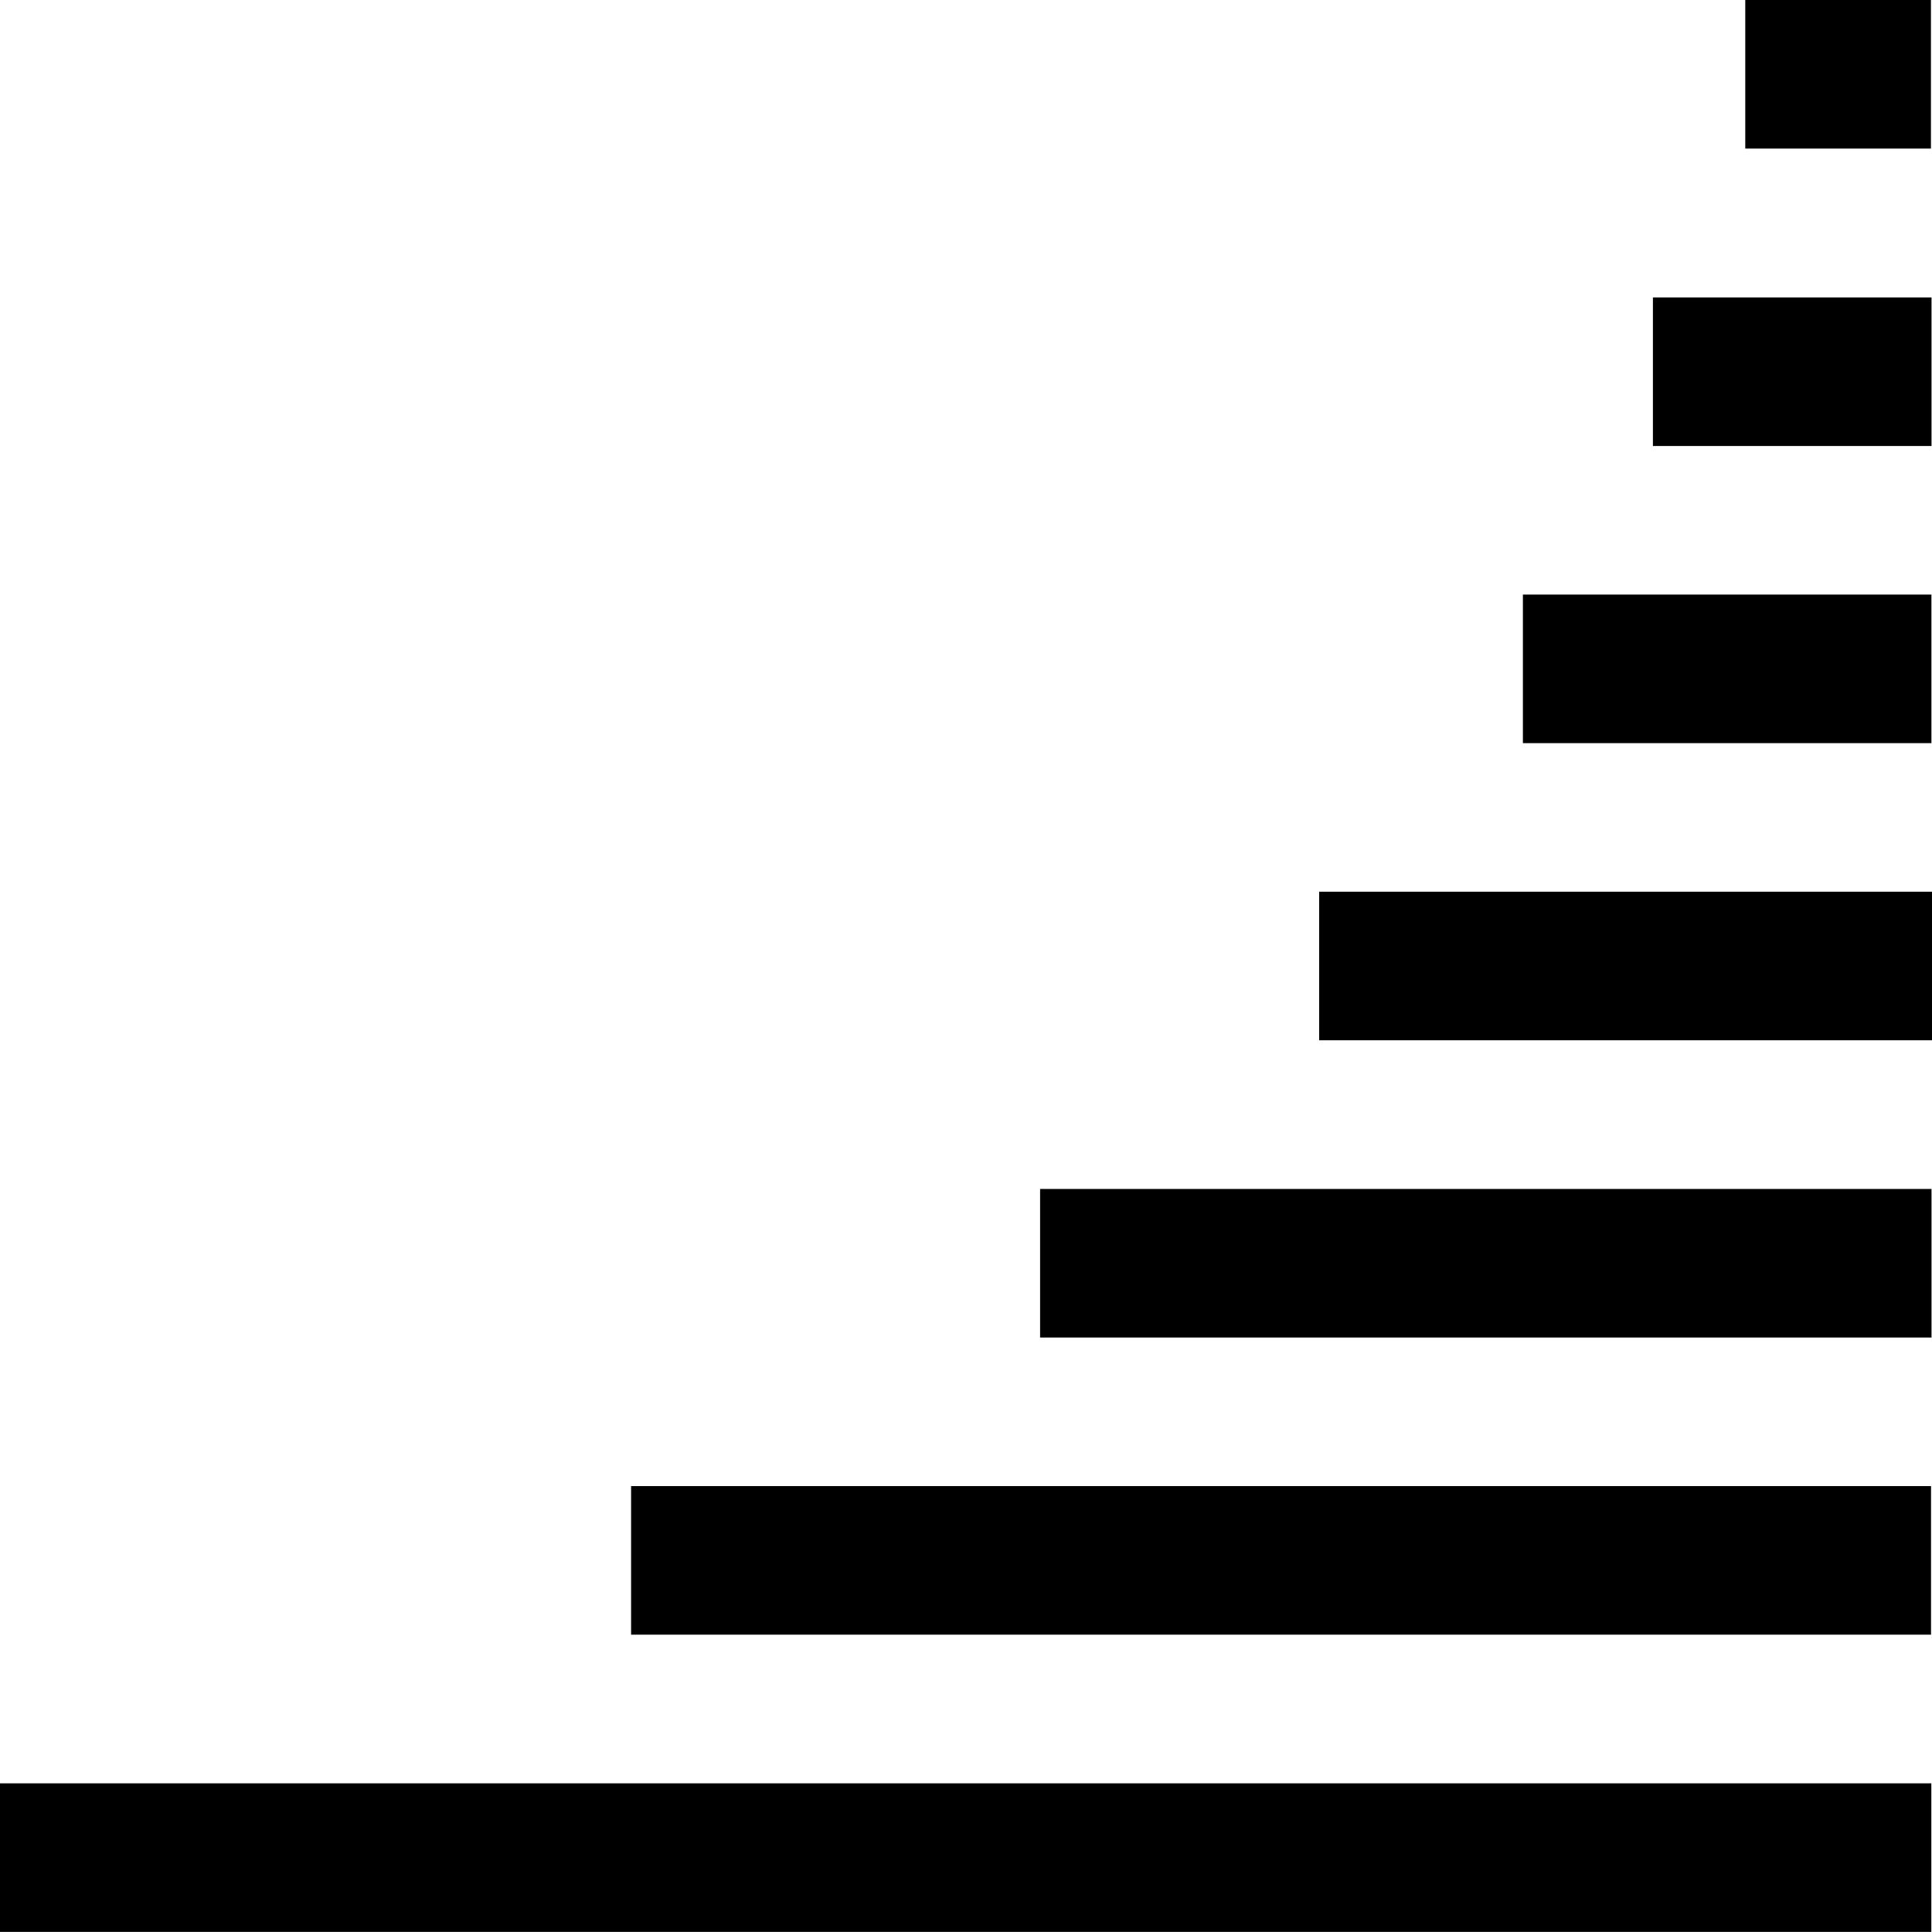
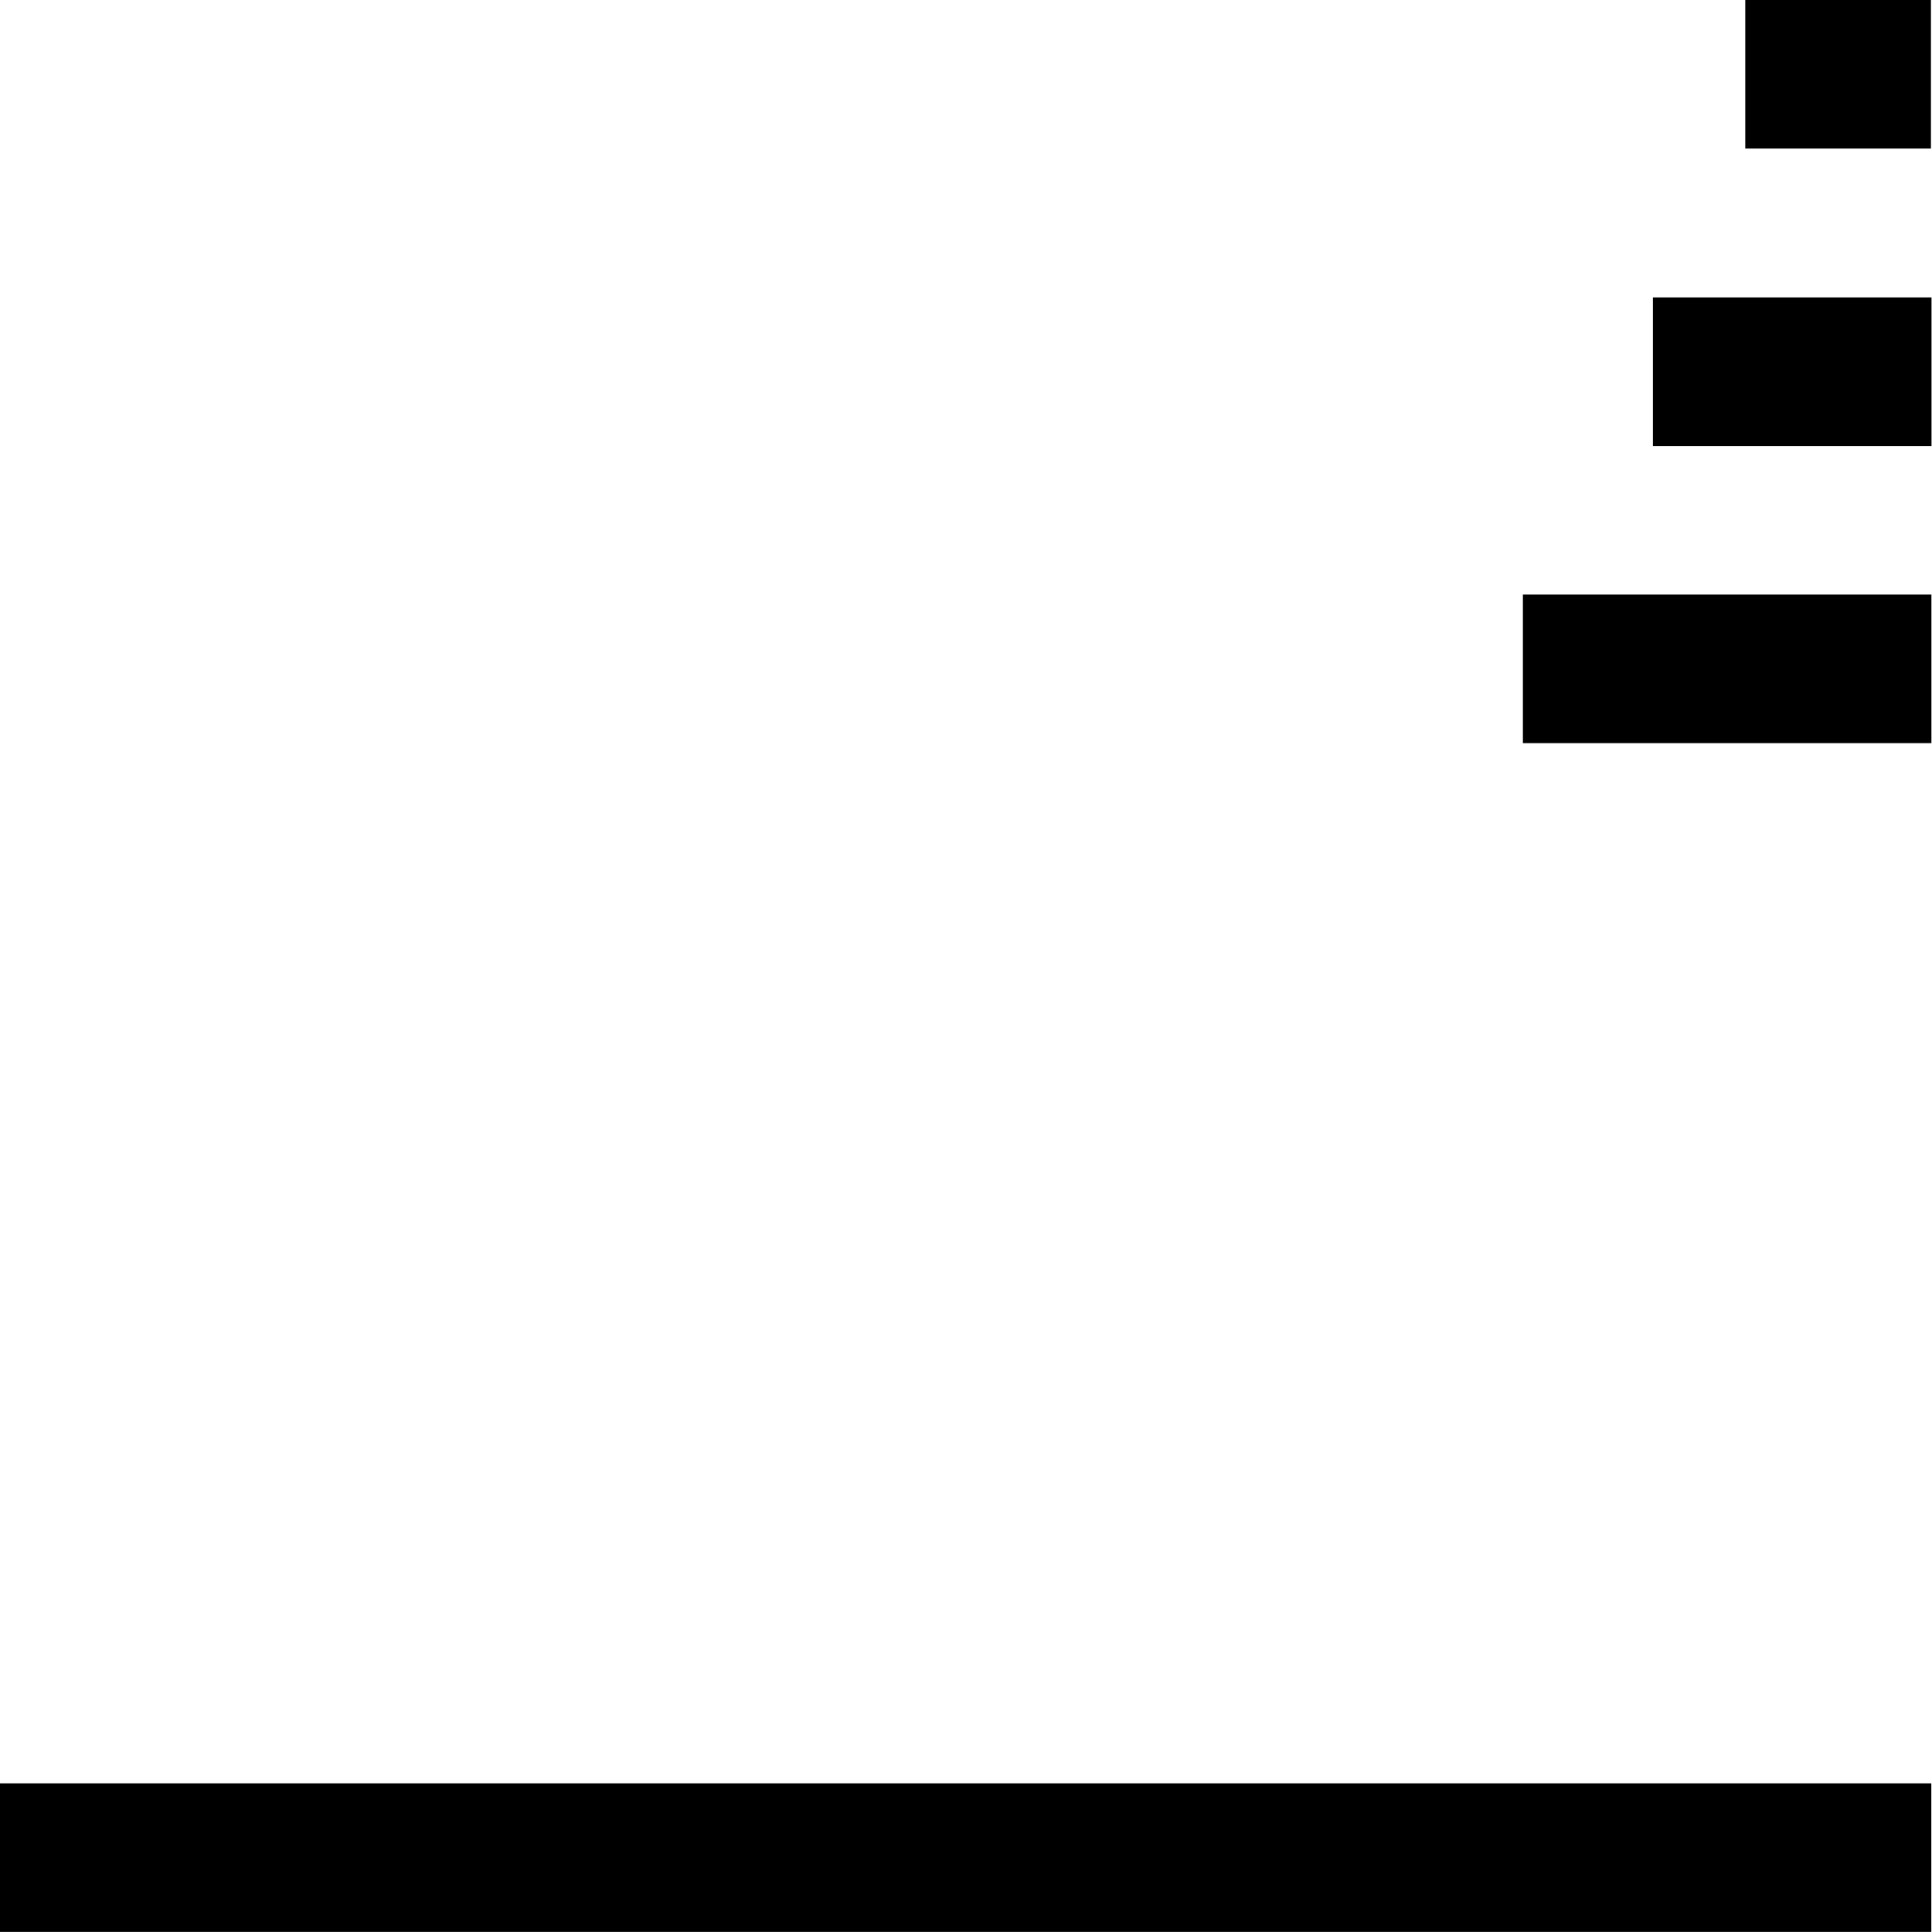
<svg xmlns="http://www.w3.org/2000/svg" width="20" height="20" viewBox="0 0 20 20" fill="none">
  <rect y="18.461" width="19.993" height="1.538" fill="black" />
-   <rect x="6.533" y="15.384" width="13.457" height="1.538" fill="black" />
-   <rect x="10.767" y="12.308" width="9.228" height="1.538" fill="black" />
-   <rect x="13.656" y="9.231" width="6.344" height="1.538" fill="black" />
  <rect x="15.765" y="6.155" width="4.229" height="1.538" fill="black" />
  <rect x="17.111" y="3.079" width="2.884" height="1.538" fill="black" />
  <rect x="18.067" width="1.922" height="1.538" fill="black" />
</svg>